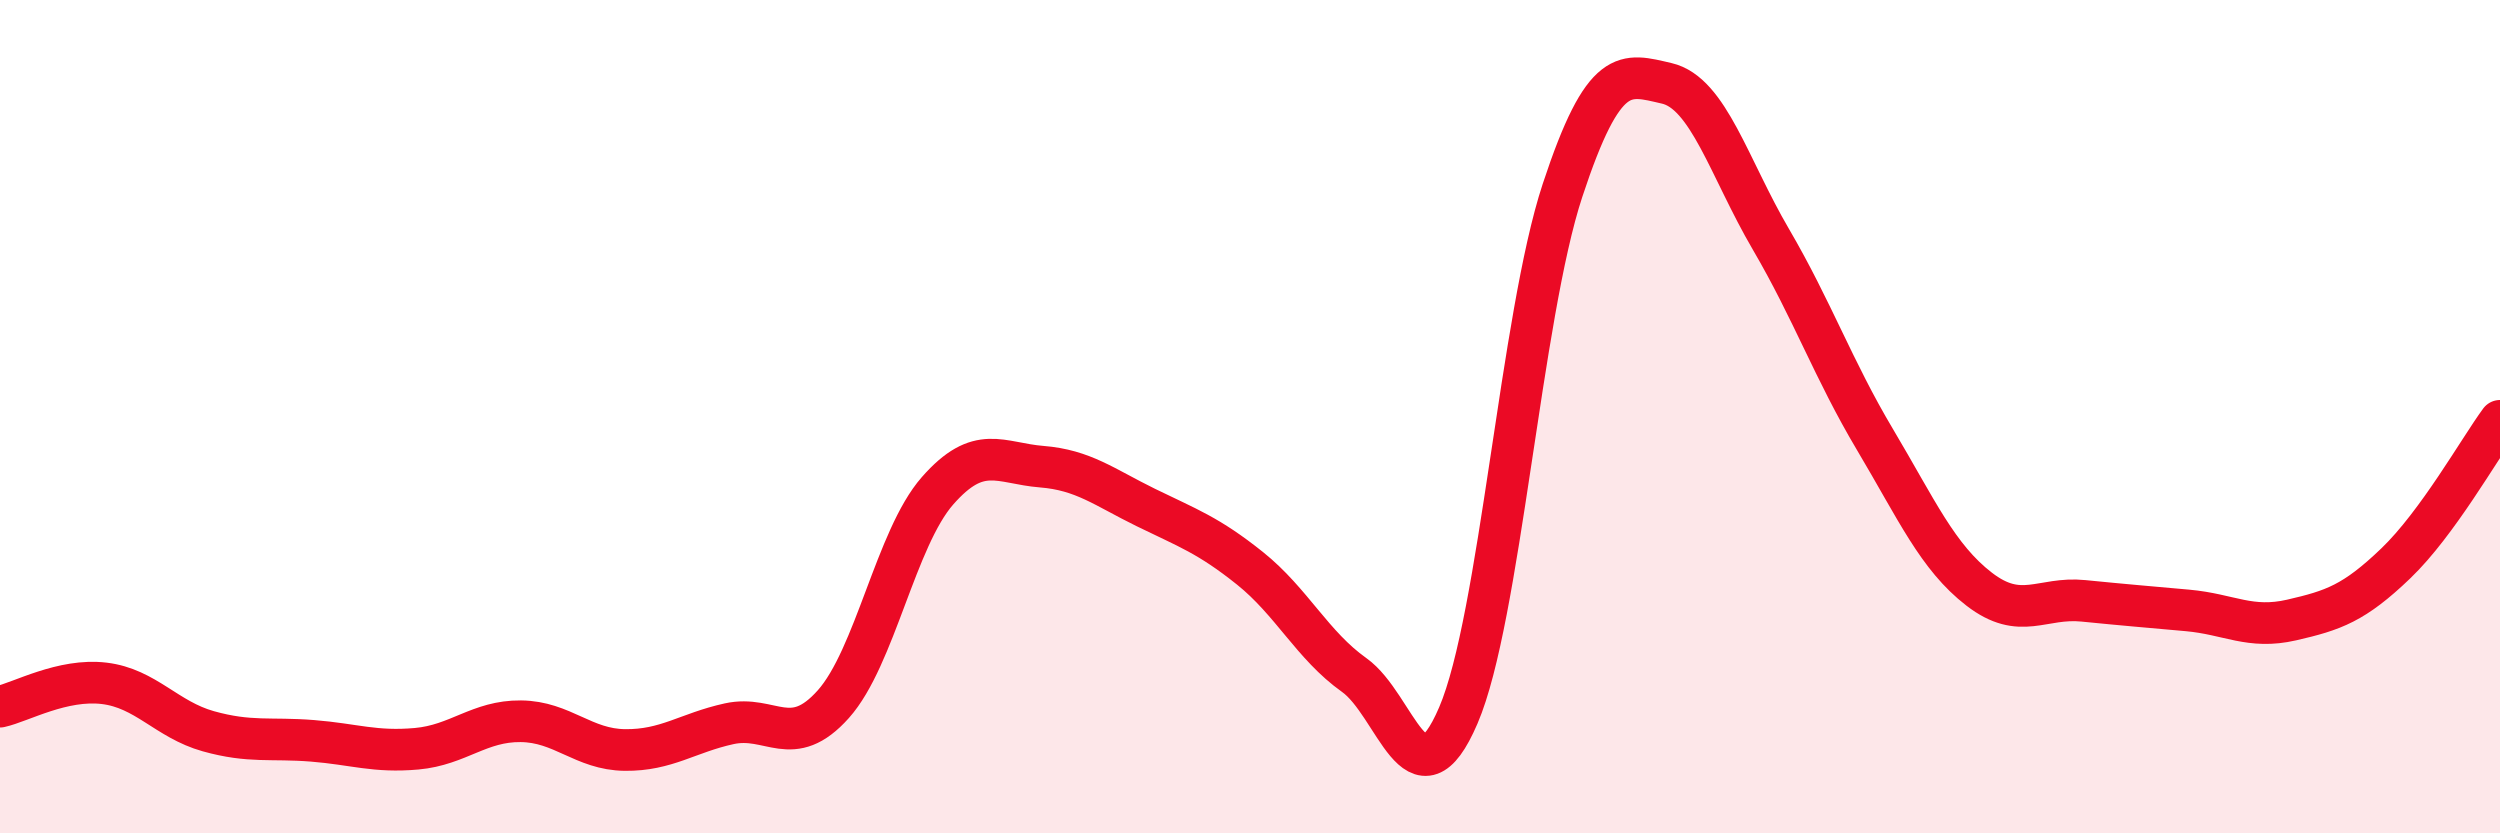
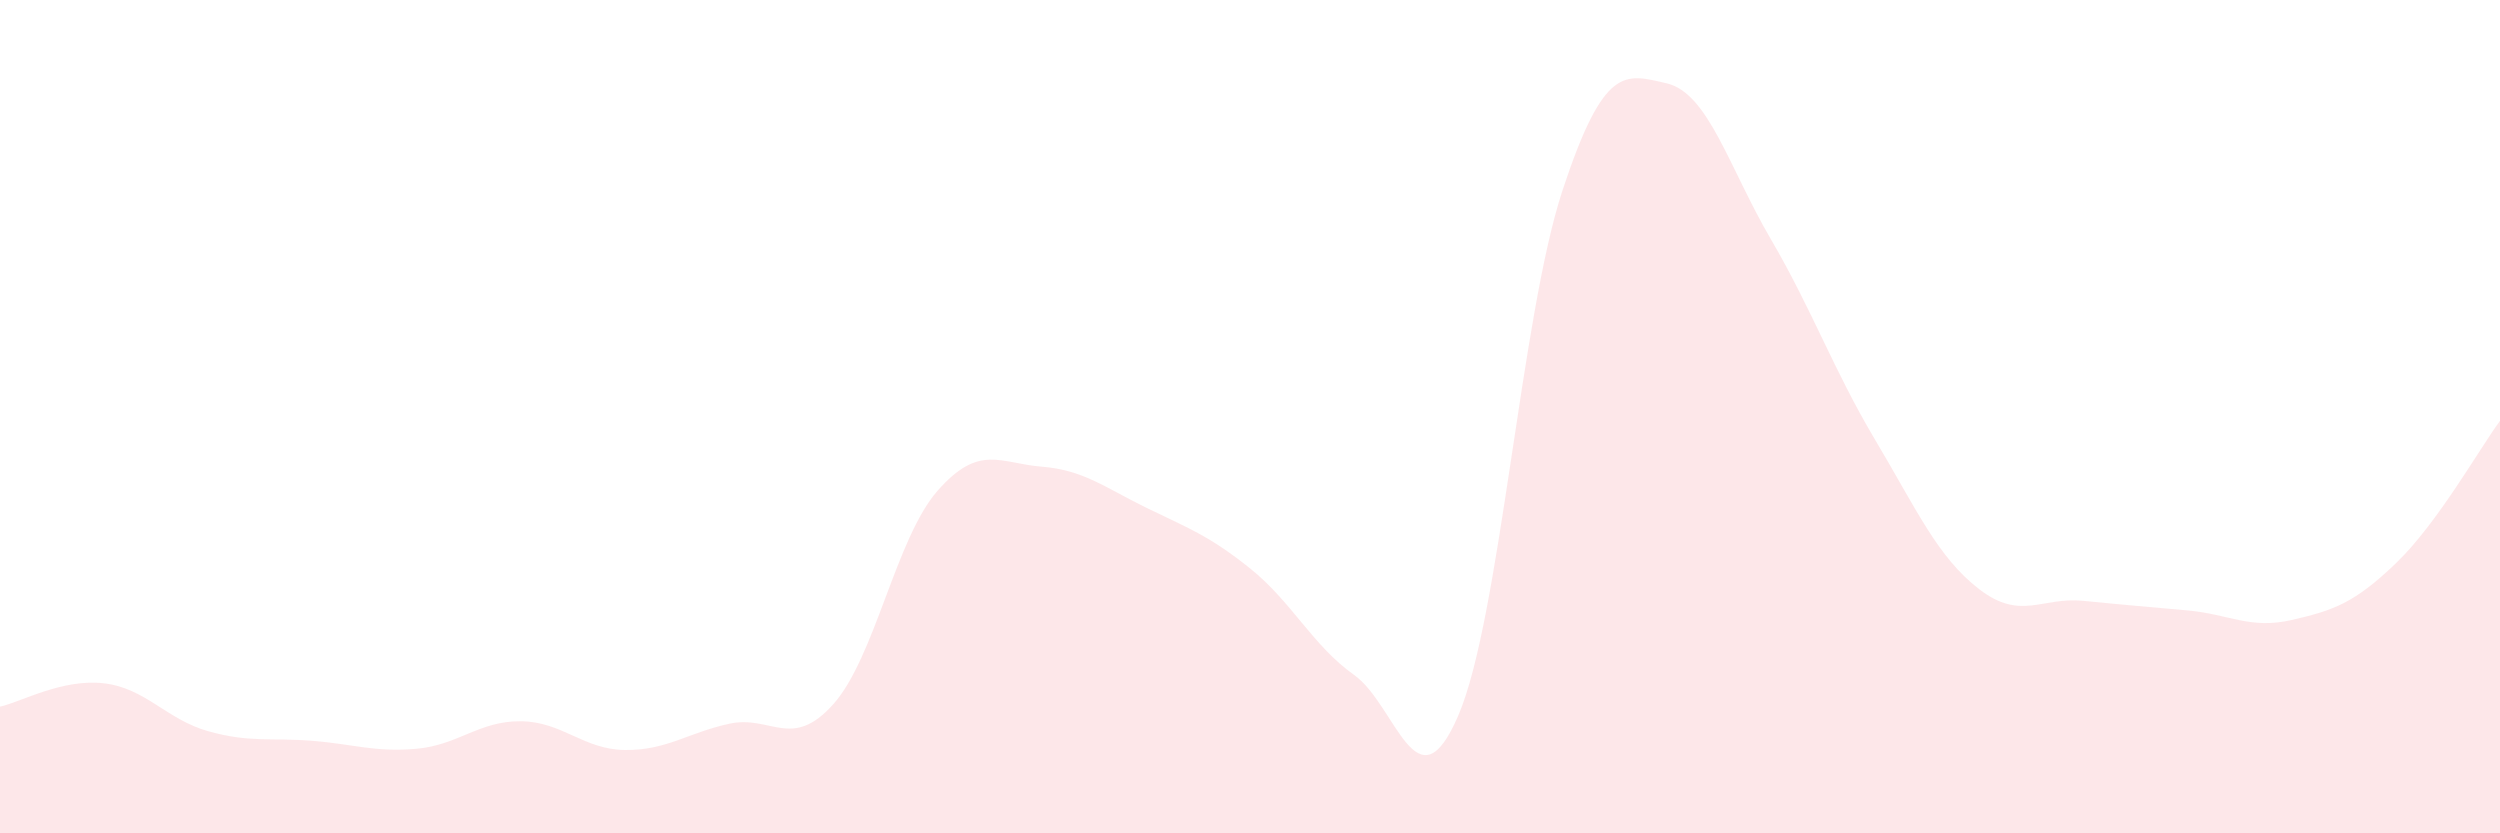
<svg xmlns="http://www.w3.org/2000/svg" width="60" height="20" viewBox="0 0 60 20">
  <path d="M 0,16.96 C 0.5,16.85 1.5,16.28 2.5,16.4 C 3.5,16.52 4,17.27 5,17.55 C 6,17.83 6.5,17.7 7.5,17.78 C 8.5,17.86 9,18.06 10,17.97 C 11,17.88 11.5,17.3 12.5,17.31 C 13.5,17.32 14,17.99 15,18 C 16,18.01 16.5,17.59 17.5,17.37 C 18.5,17.15 19,18.02 20,16.9 C 21,15.78 21.5,12.92 22.5,11.78 C 23.5,10.64 24,11.12 25,11.2 C 26,11.28 26.5,11.69 27.5,12.18 C 28.5,12.67 29,12.84 30,13.64 C 31,14.44 31.5,15.49 32.5,16.2 C 33.5,16.91 34,19.5 35,17.17 C 36,14.84 36.5,7.6 37.5,4.57 C 38.5,1.54 39,1.77 40,2 C 41,2.23 41.5,4.03 42.5,5.74 C 43.5,7.45 44,8.87 45,10.55 C 46,12.23 46.5,13.37 47.5,14.14 C 48.5,14.91 49,14.32 50,14.42 C 51,14.52 51.5,14.56 52.5,14.65 C 53.5,14.74 54,15.11 55,14.88 C 56,14.65 56.5,14.48 57.5,13.52 C 58.5,12.56 59.5,10.78 60,10.1L60 20L0 20Z" fill="#EB0A25" opacity="0.1" stroke-linecap="round" stroke-linejoin="round" />
-   <path d="M 0,16.96 C 0.5,16.85 1.5,16.28 2.5,16.4 C 3.5,16.52 4,17.27 5,17.55 C 6,17.83 6.5,17.7 7.5,17.78 C 8.5,17.86 9,18.06 10,17.97 C 11,17.88 11.5,17.3 12.5,17.31 C 13.5,17.32 14,17.99 15,18 C 16,18.01 16.5,17.59 17.5,17.37 C 18.5,17.15 19,18.02 20,16.9 C 21,15.78 21.5,12.92 22.5,11.78 C 23.5,10.64 24,11.12 25,11.2 C 26,11.28 26.5,11.69 27.5,12.18 C 28.5,12.67 29,12.84 30,13.64 C 31,14.44 31.5,15.49 32.5,16.2 C 33.5,16.91 34,19.5 35,17.17 C 36,14.84 36.5,7.6 37.5,4.57 C 38.5,1.54 39,1.77 40,2 C 41,2.23 41.5,4.03 42.5,5.74 C 43.5,7.45 44,8.87 45,10.55 C 46,12.23 46.5,13.37 47.5,14.14 C 48.5,14.91 49,14.32 50,14.42 C 51,14.52 51.5,14.56 52.5,14.65 C 53.5,14.74 54,15.11 55,14.88 C 56,14.65 56.5,14.48 57.5,13.52 C 58.5,12.56 59.5,10.78 60,10.1" stroke="#EB0A25" stroke-width="1" fill="none" stroke-linecap="round" stroke-linejoin="round" />
</svg>